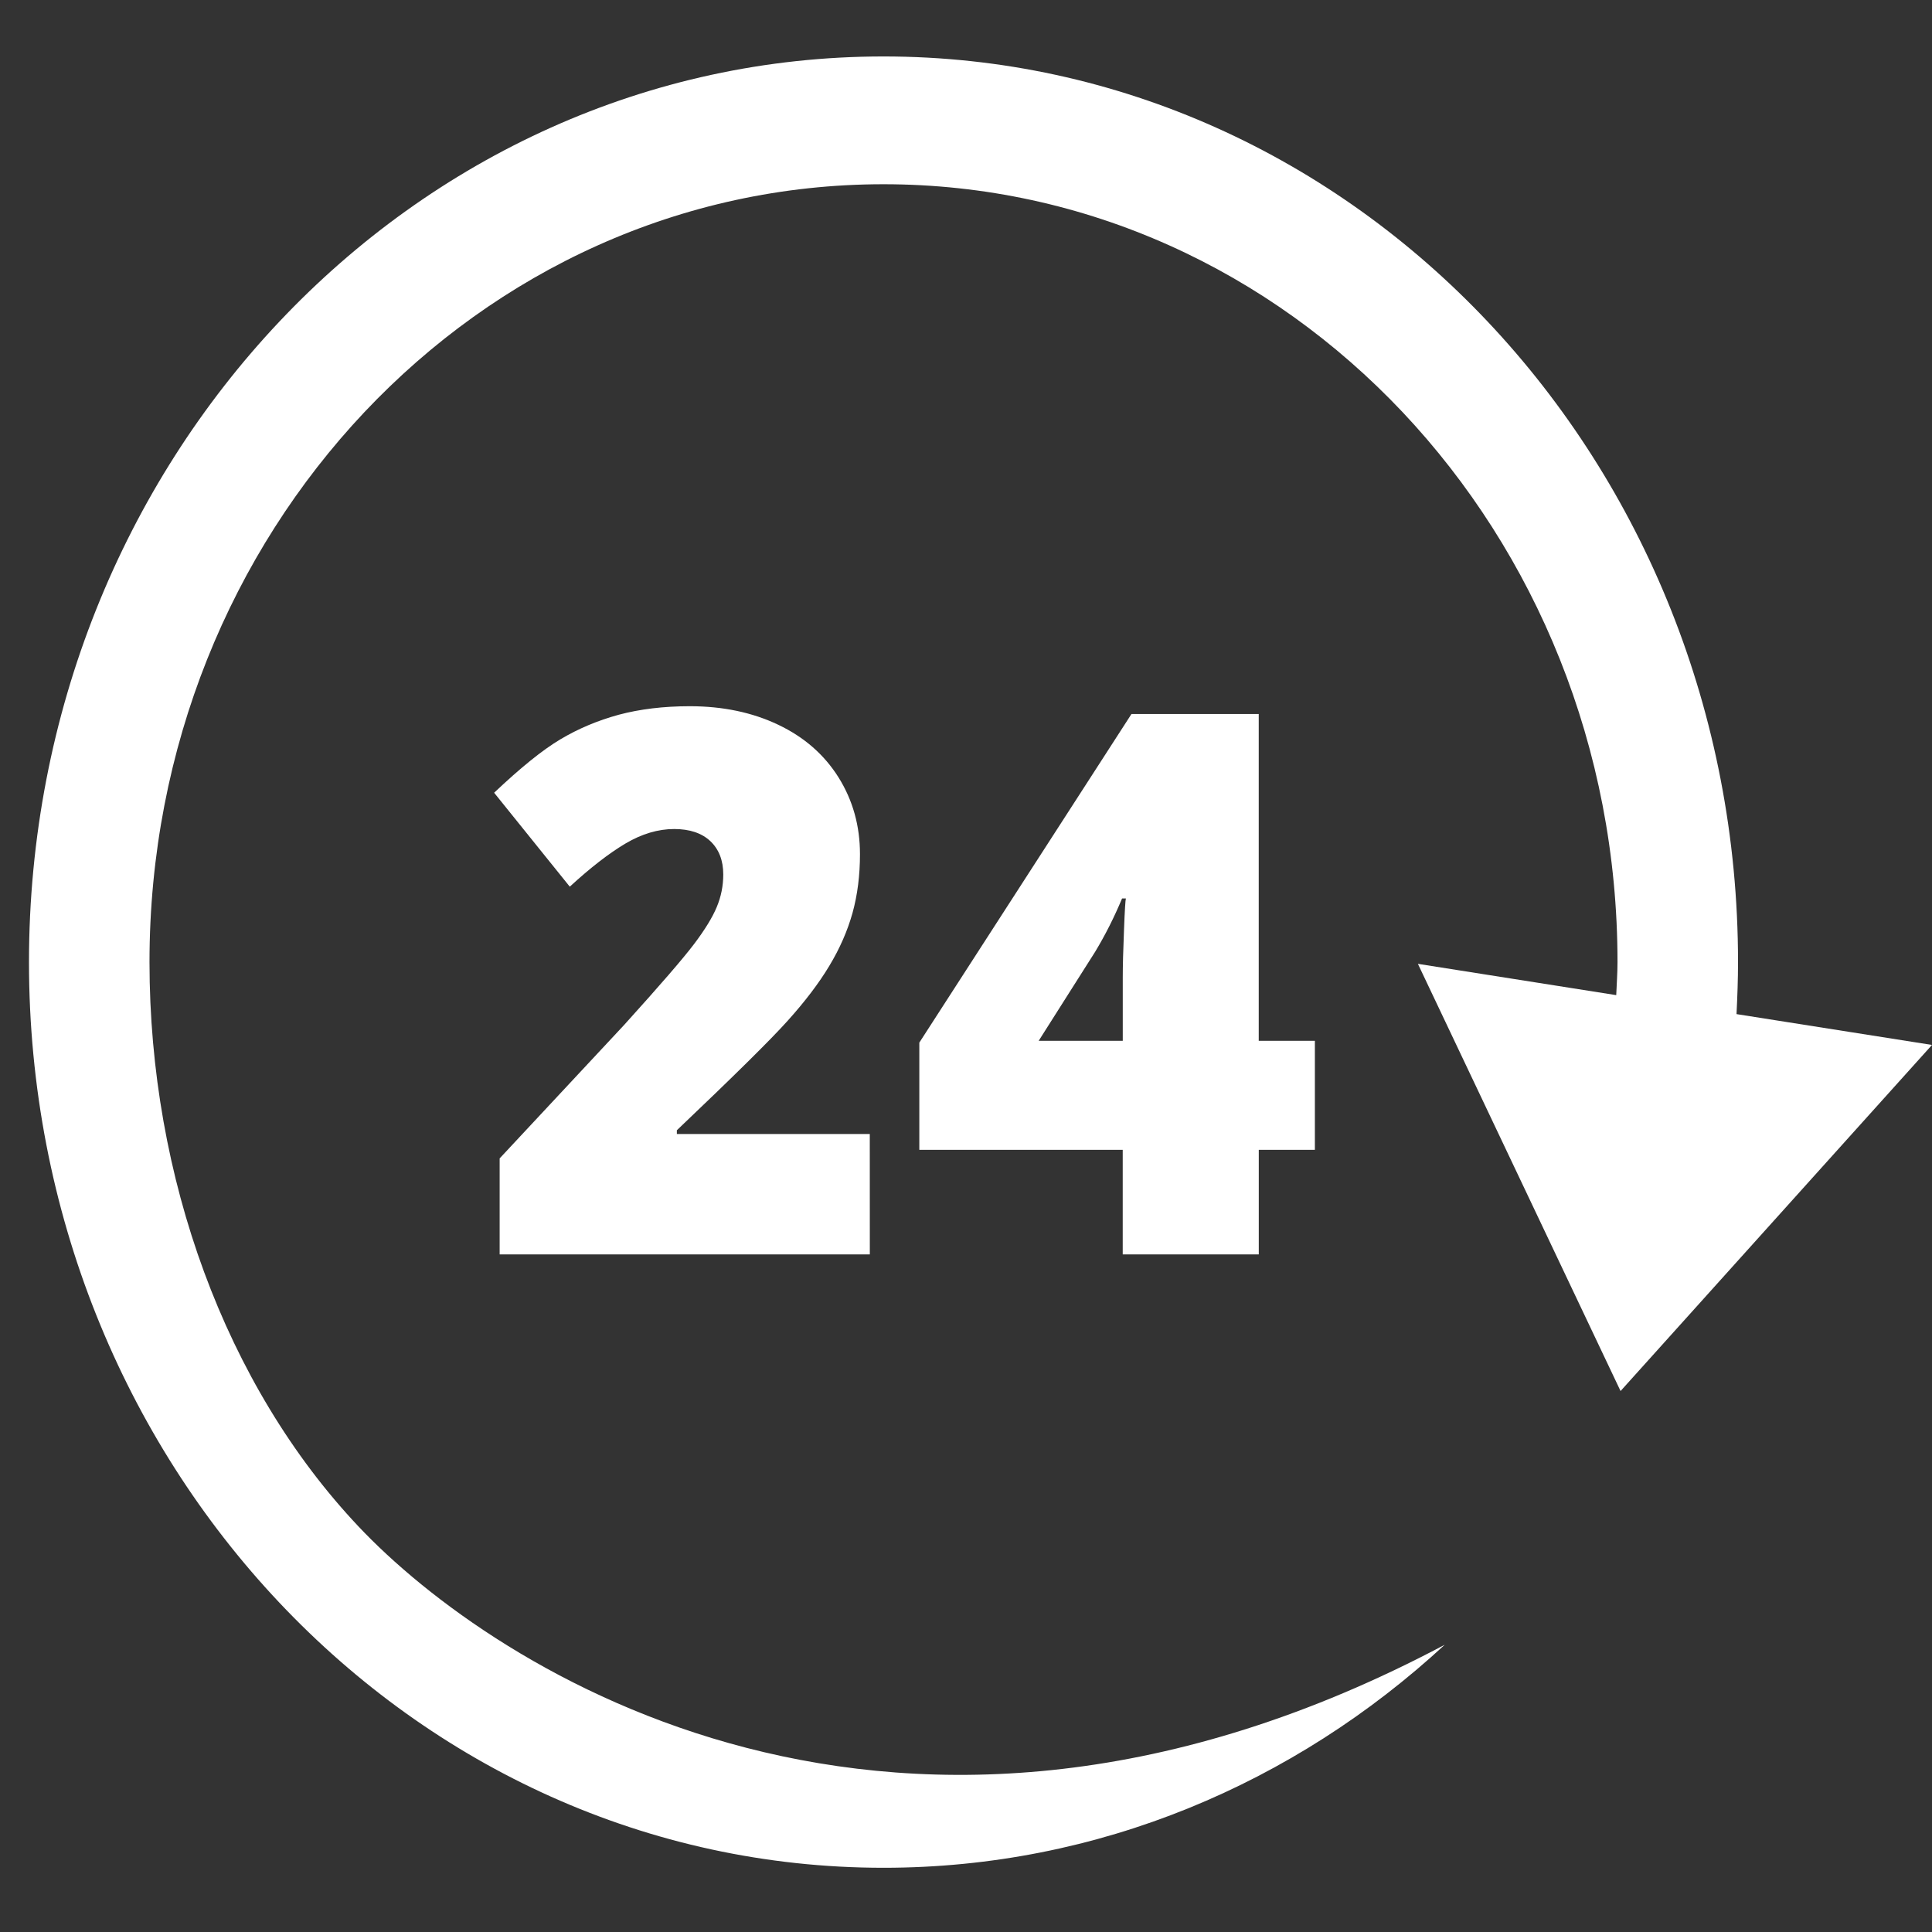
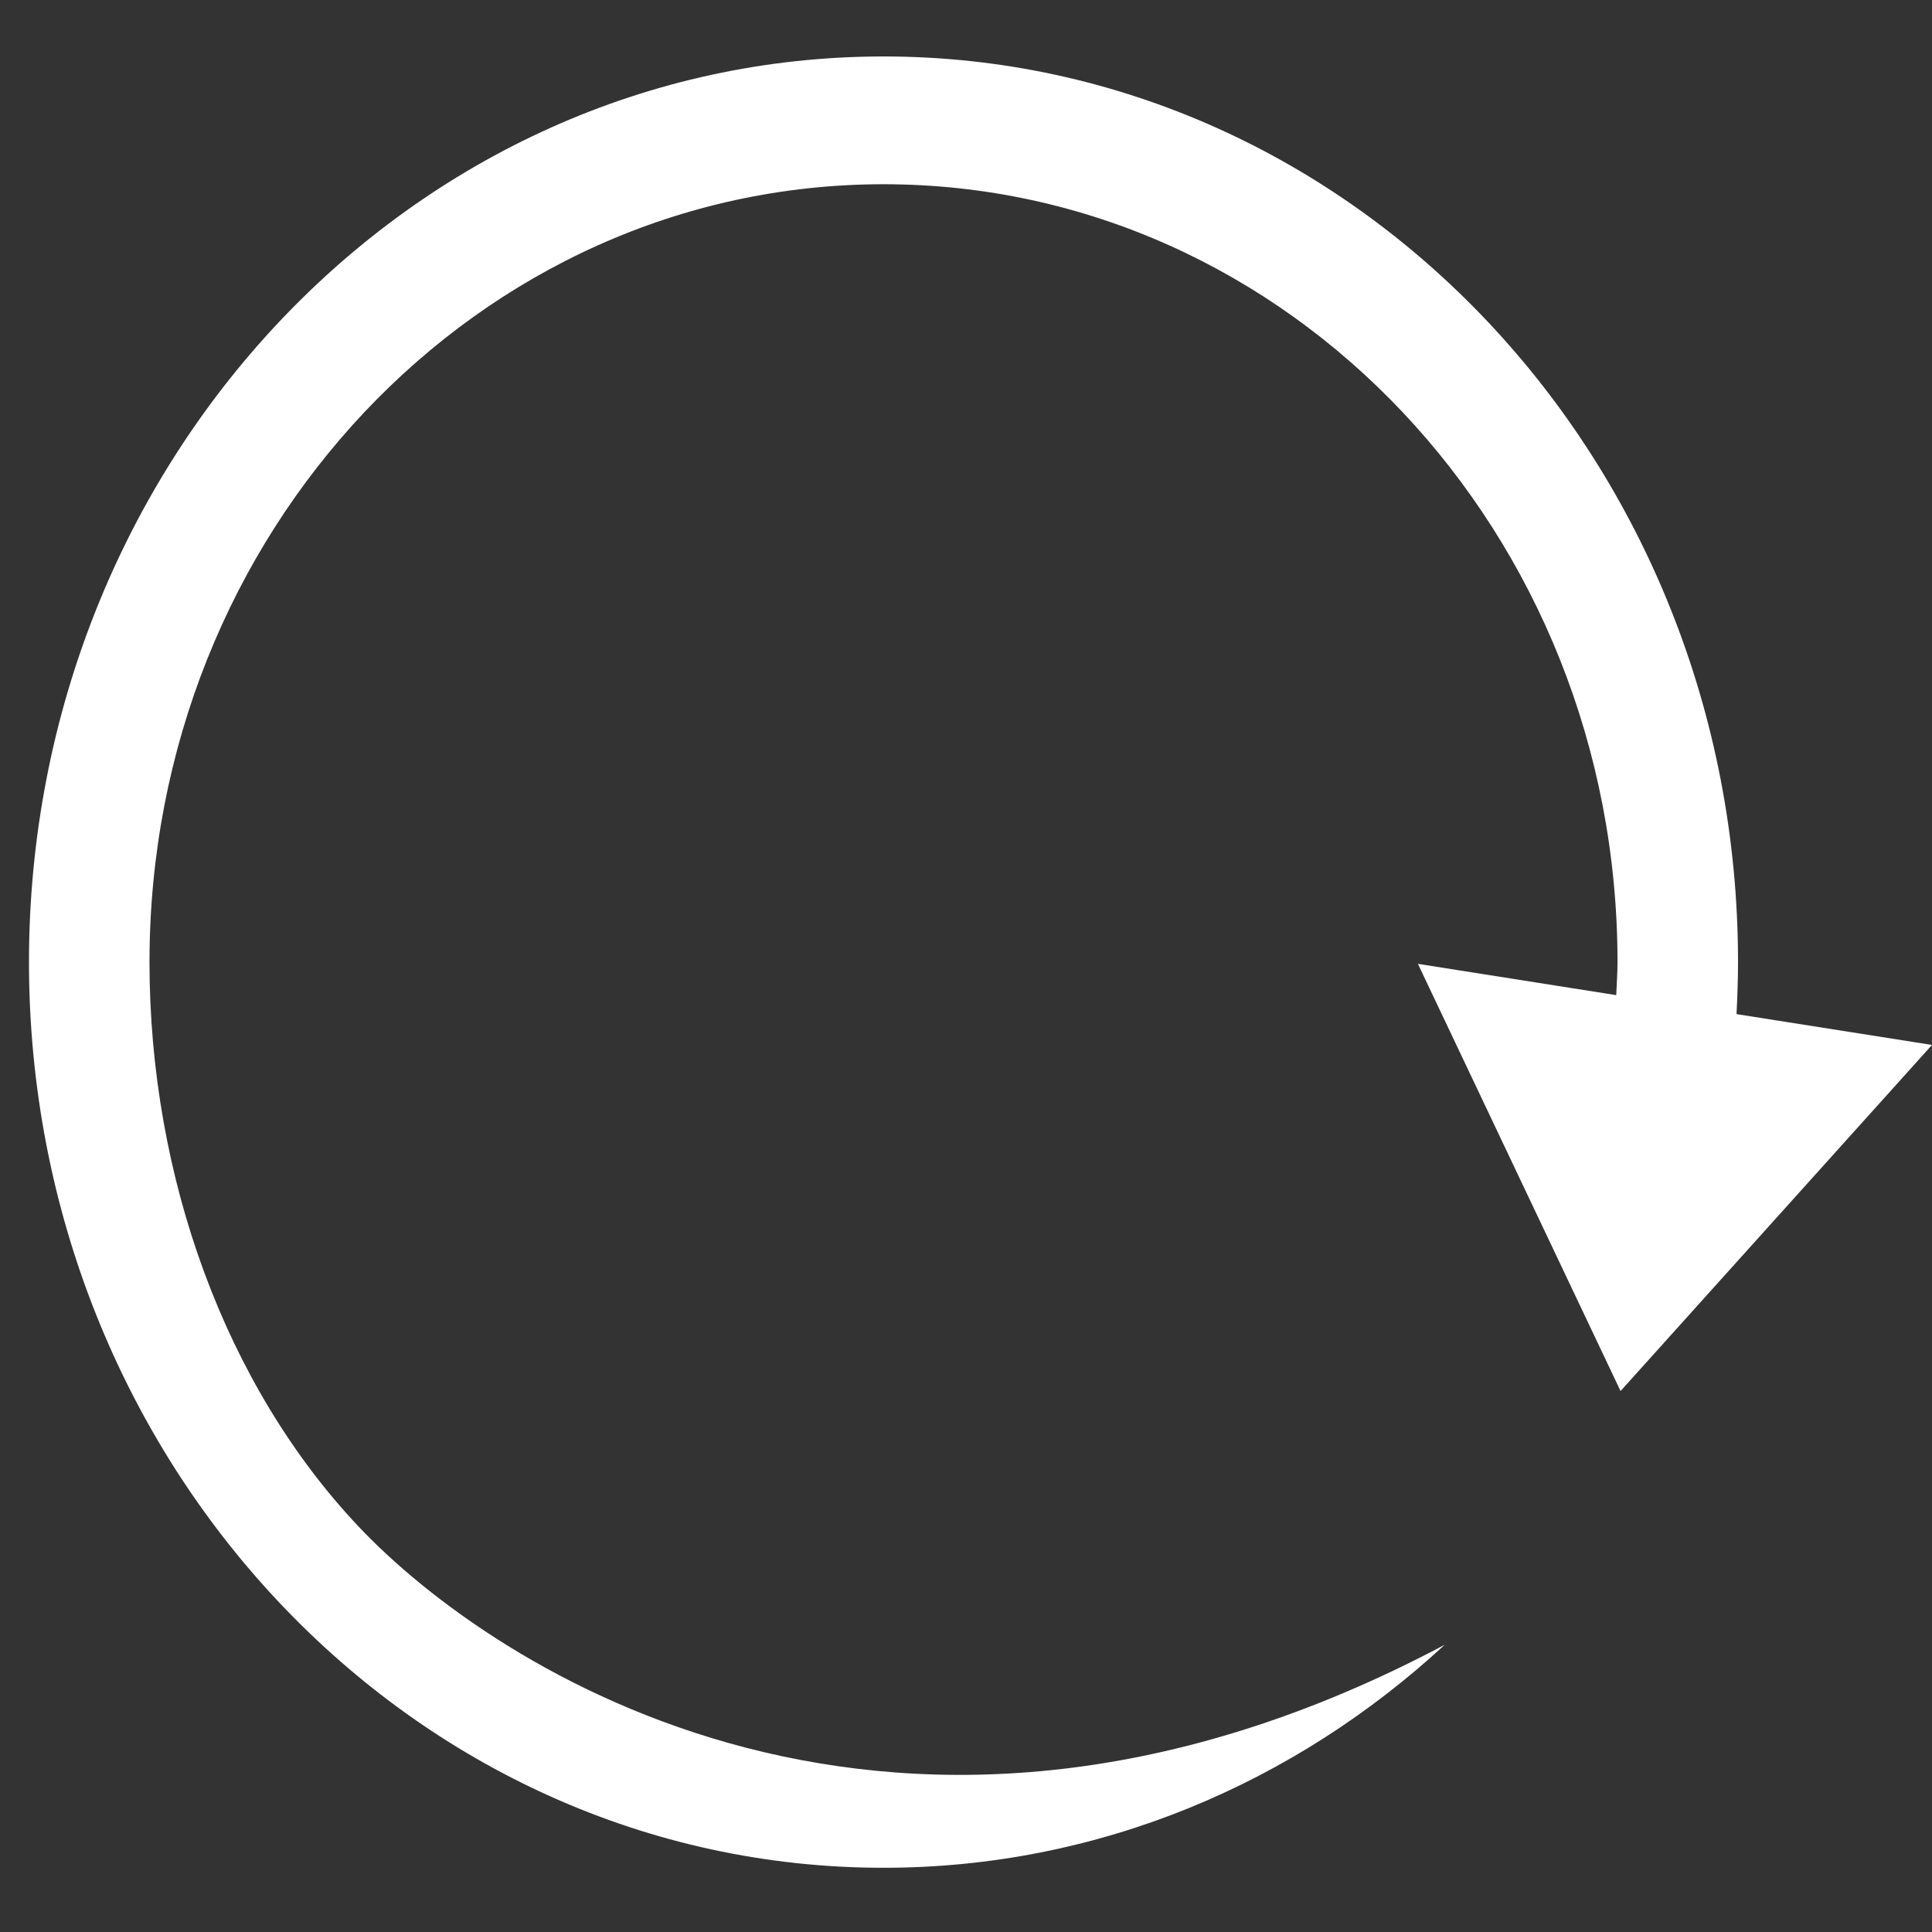
<svg xmlns="http://www.w3.org/2000/svg" version="1.1" id="Layer_1" x="0px" y="0px" width="50px" height="50px" viewBox="0 0 50 50" enable-background="new 0 0 50 50" xml:space="preserve">
  <rect x="0" y="0" width="50" height="50" fill="#333333" stroke="none" />
  <g>
    <path fill="#FFFFFF" d="M36.695,24.944L41.94,36L50,27.043l-5.059-0.798c0.022-0.446,0.039-0.894,0.039-1.345   c0-12.946-9.9-23.438-22.115-23.439C10.65,1.462,0.751,11.954,0.75,24.9c0.001,12.946,9.9,23.438,22.116,23.438   c5.561,0,10.636-2.183,14.524-5.772c-14.166,7.521-24.644,0.617-28.113-3.062C5.835,35.857,3.87,30.464,3.869,24.9   c0-5.565,2.125-10.588,5.563-14.235c3.444-3.646,8.184-5.896,13.434-5.897c5.251,0.001,9.989,2.252,13.432,5.897   c3.439,3.647,5.563,8.67,5.563,14.235c0,0.288-0.022,0.568-0.033,0.854L36.695,24.944z" />
    <g>
-       <path fill="#FFFFFF" d="M22.511,32.464h-9.58v-2.485l3.223-3.455c0.922-1.02,1.524-1.716,1.806-2.089    c0.282-0.373,0.479-0.694,0.59-0.962c0.112-0.268,0.168-0.55,0.168-0.841c0-0.363-0.111-0.651-0.334-0.863    c-0.223-0.21-0.537-0.314-0.938-0.314c-0.415,0-0.835,0.125-1.26,0.376c-0.424,0.252-0.905,0.624-1.44,1.116l-1.958-2.431    c0.68-0.644,1.25-1.106,1.714-1.382c0.463-0.276,0.967-0.488,1.513-0.637c0.543-0.145,1.156-0.22,1.835-0.22    c0.854,0,1.618,0.159,2.289,0.479c0.672,0.319,1.192,0.773,1.562,1.363c0.37,0.591,0.555,1.255,0.555,1.986    c0,0.549-0.064,1.056-0.193,1.522c-0.13,0.464-0.33,0.922-0.602,1.372c-0.27,0.45-0.63,0.922-1.078,1.42    c-0.449,0.5-1.404,1.441-2.866,2.832v0.097h4.993L22.511,32.464L22.511,32.464z" />
-       <path fill="#FFFFFF" d="M34.03,29.757h-1.453v2.707h-3.521v-2.707h-5.264v-2.774l5.49-8.504h3.294v8.457h1.453V29.757    L34.03,29.757z M29.057,26.937V25.31c0-0.308,0.01-0.721,0.032-1.241c0.019-0.518,0.038-0.793,0.049-0.817h-0.099    c-0.205,0.491-0.437,0.95-0.696,1.379l-1.462,2.305H29.057L29.057,26.937z" />
-     </g>
+       </g>
  </g>
</svg>